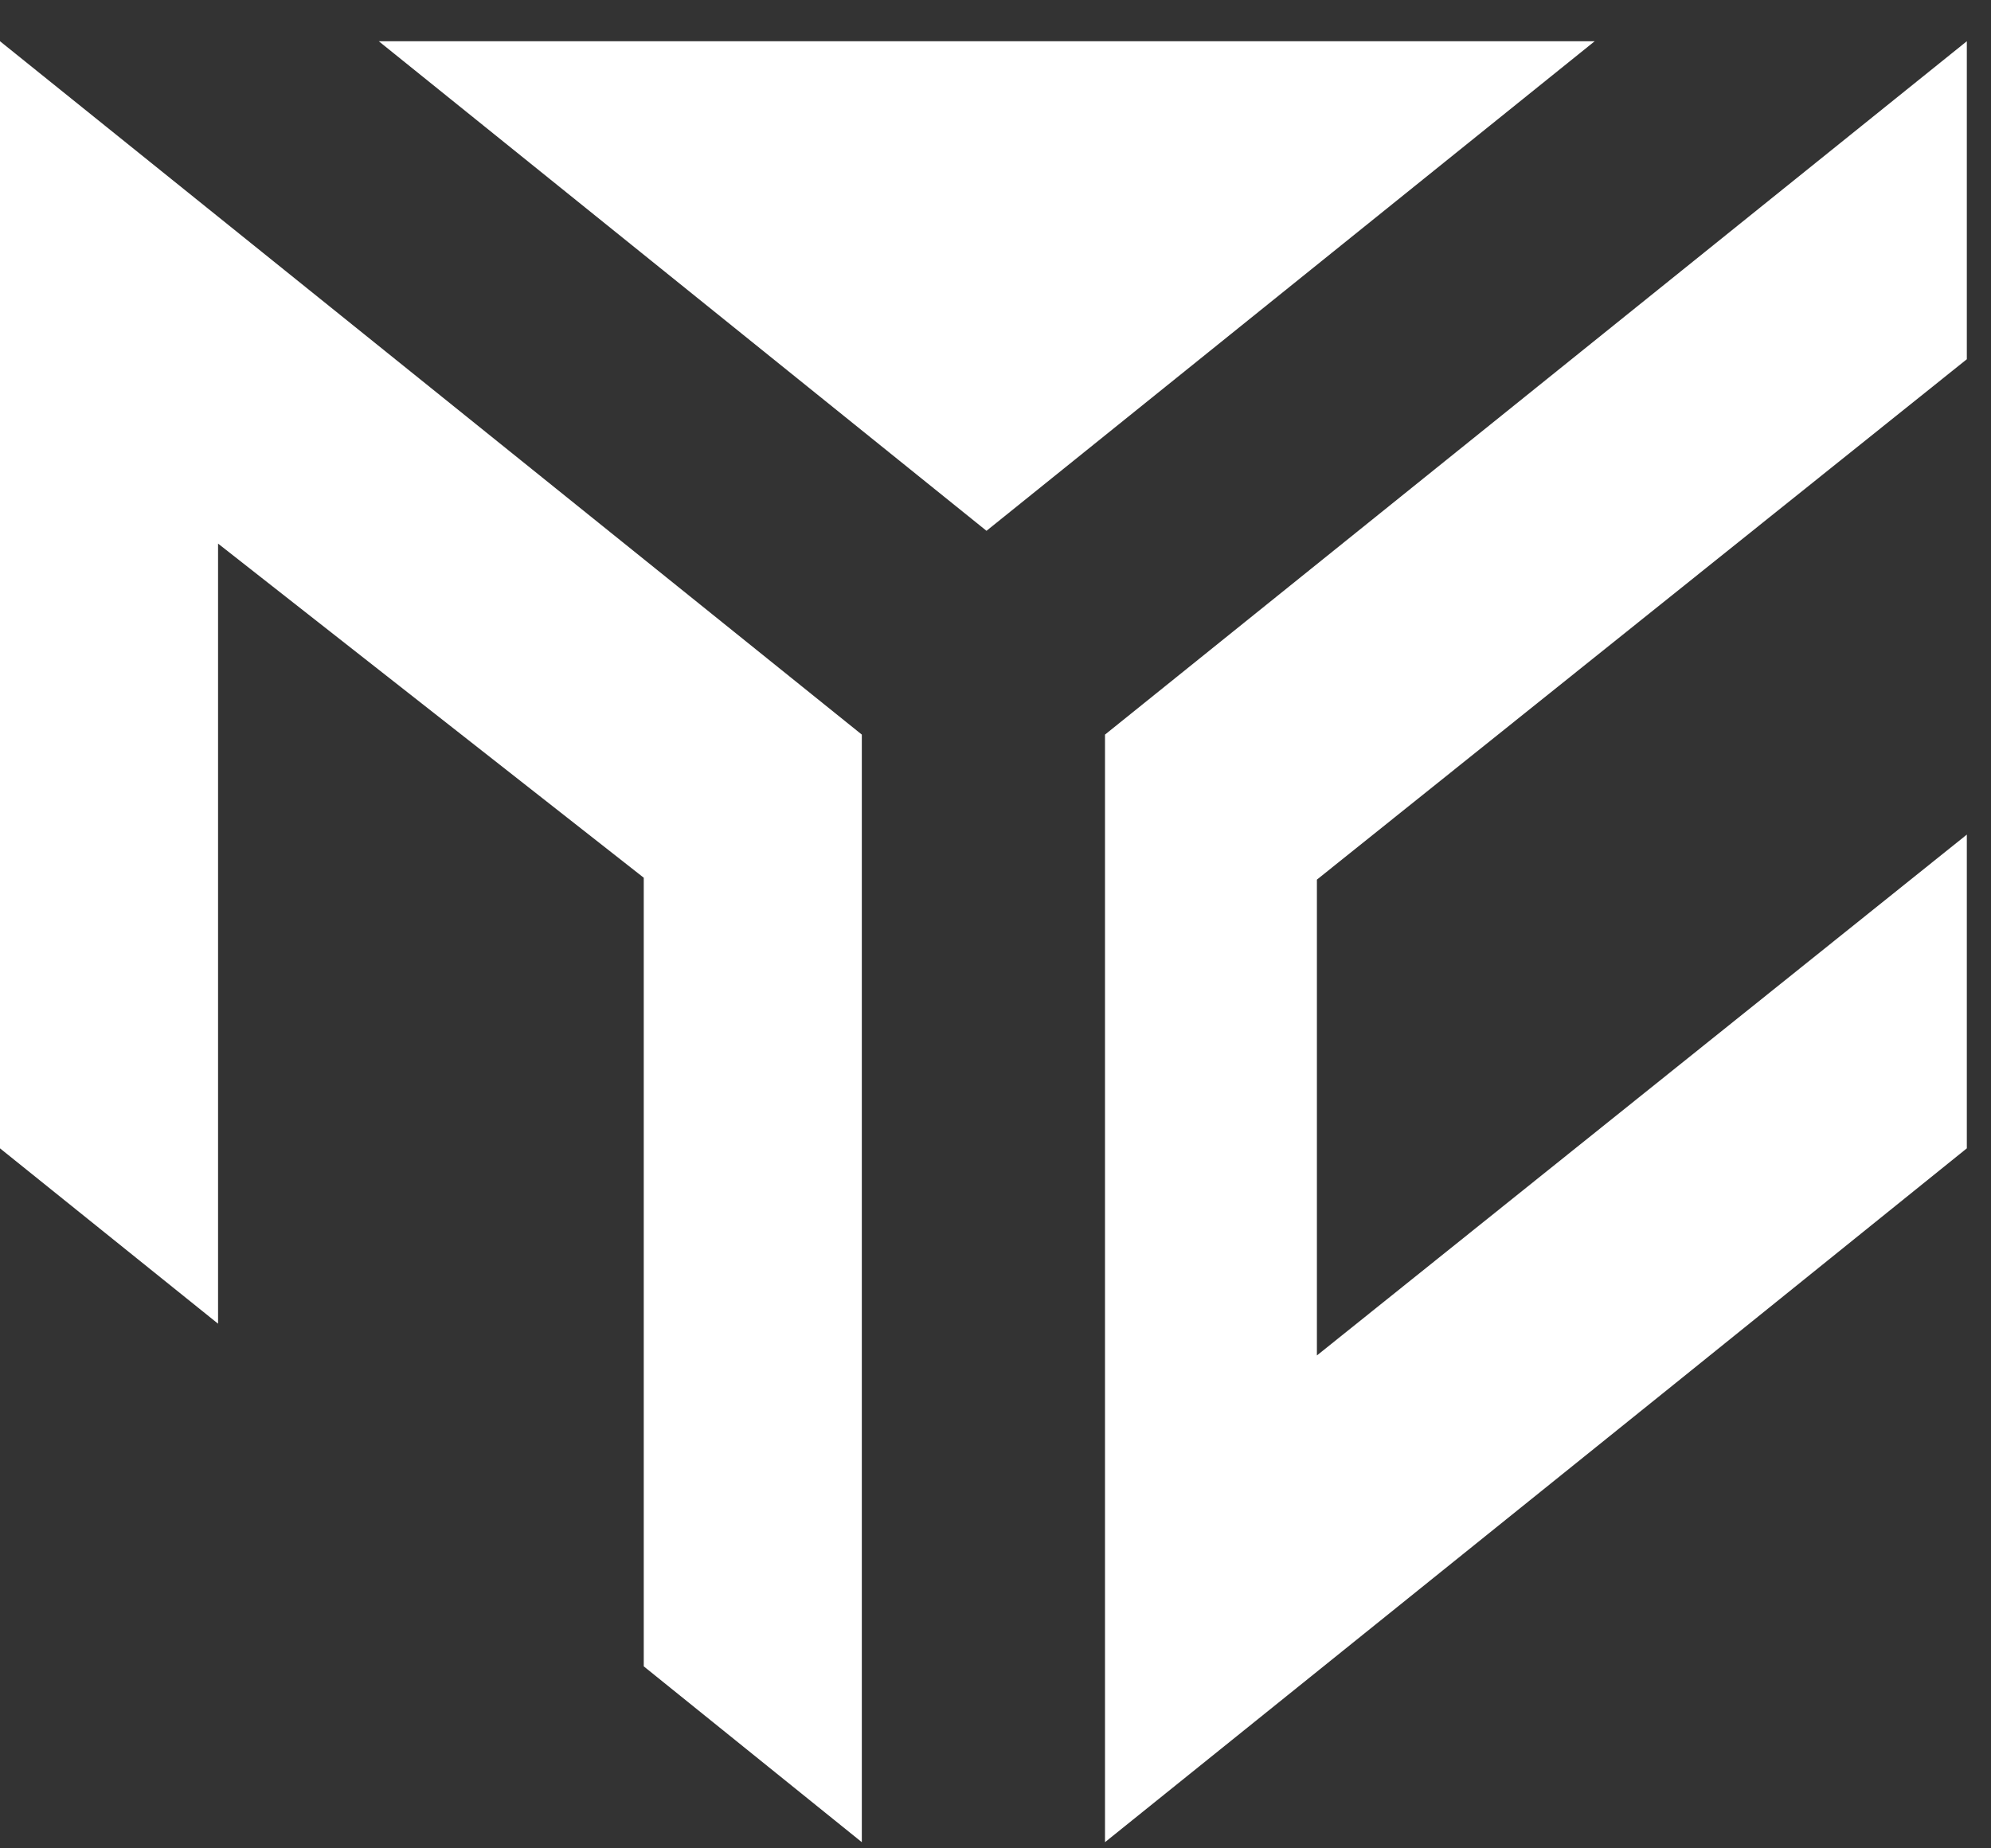
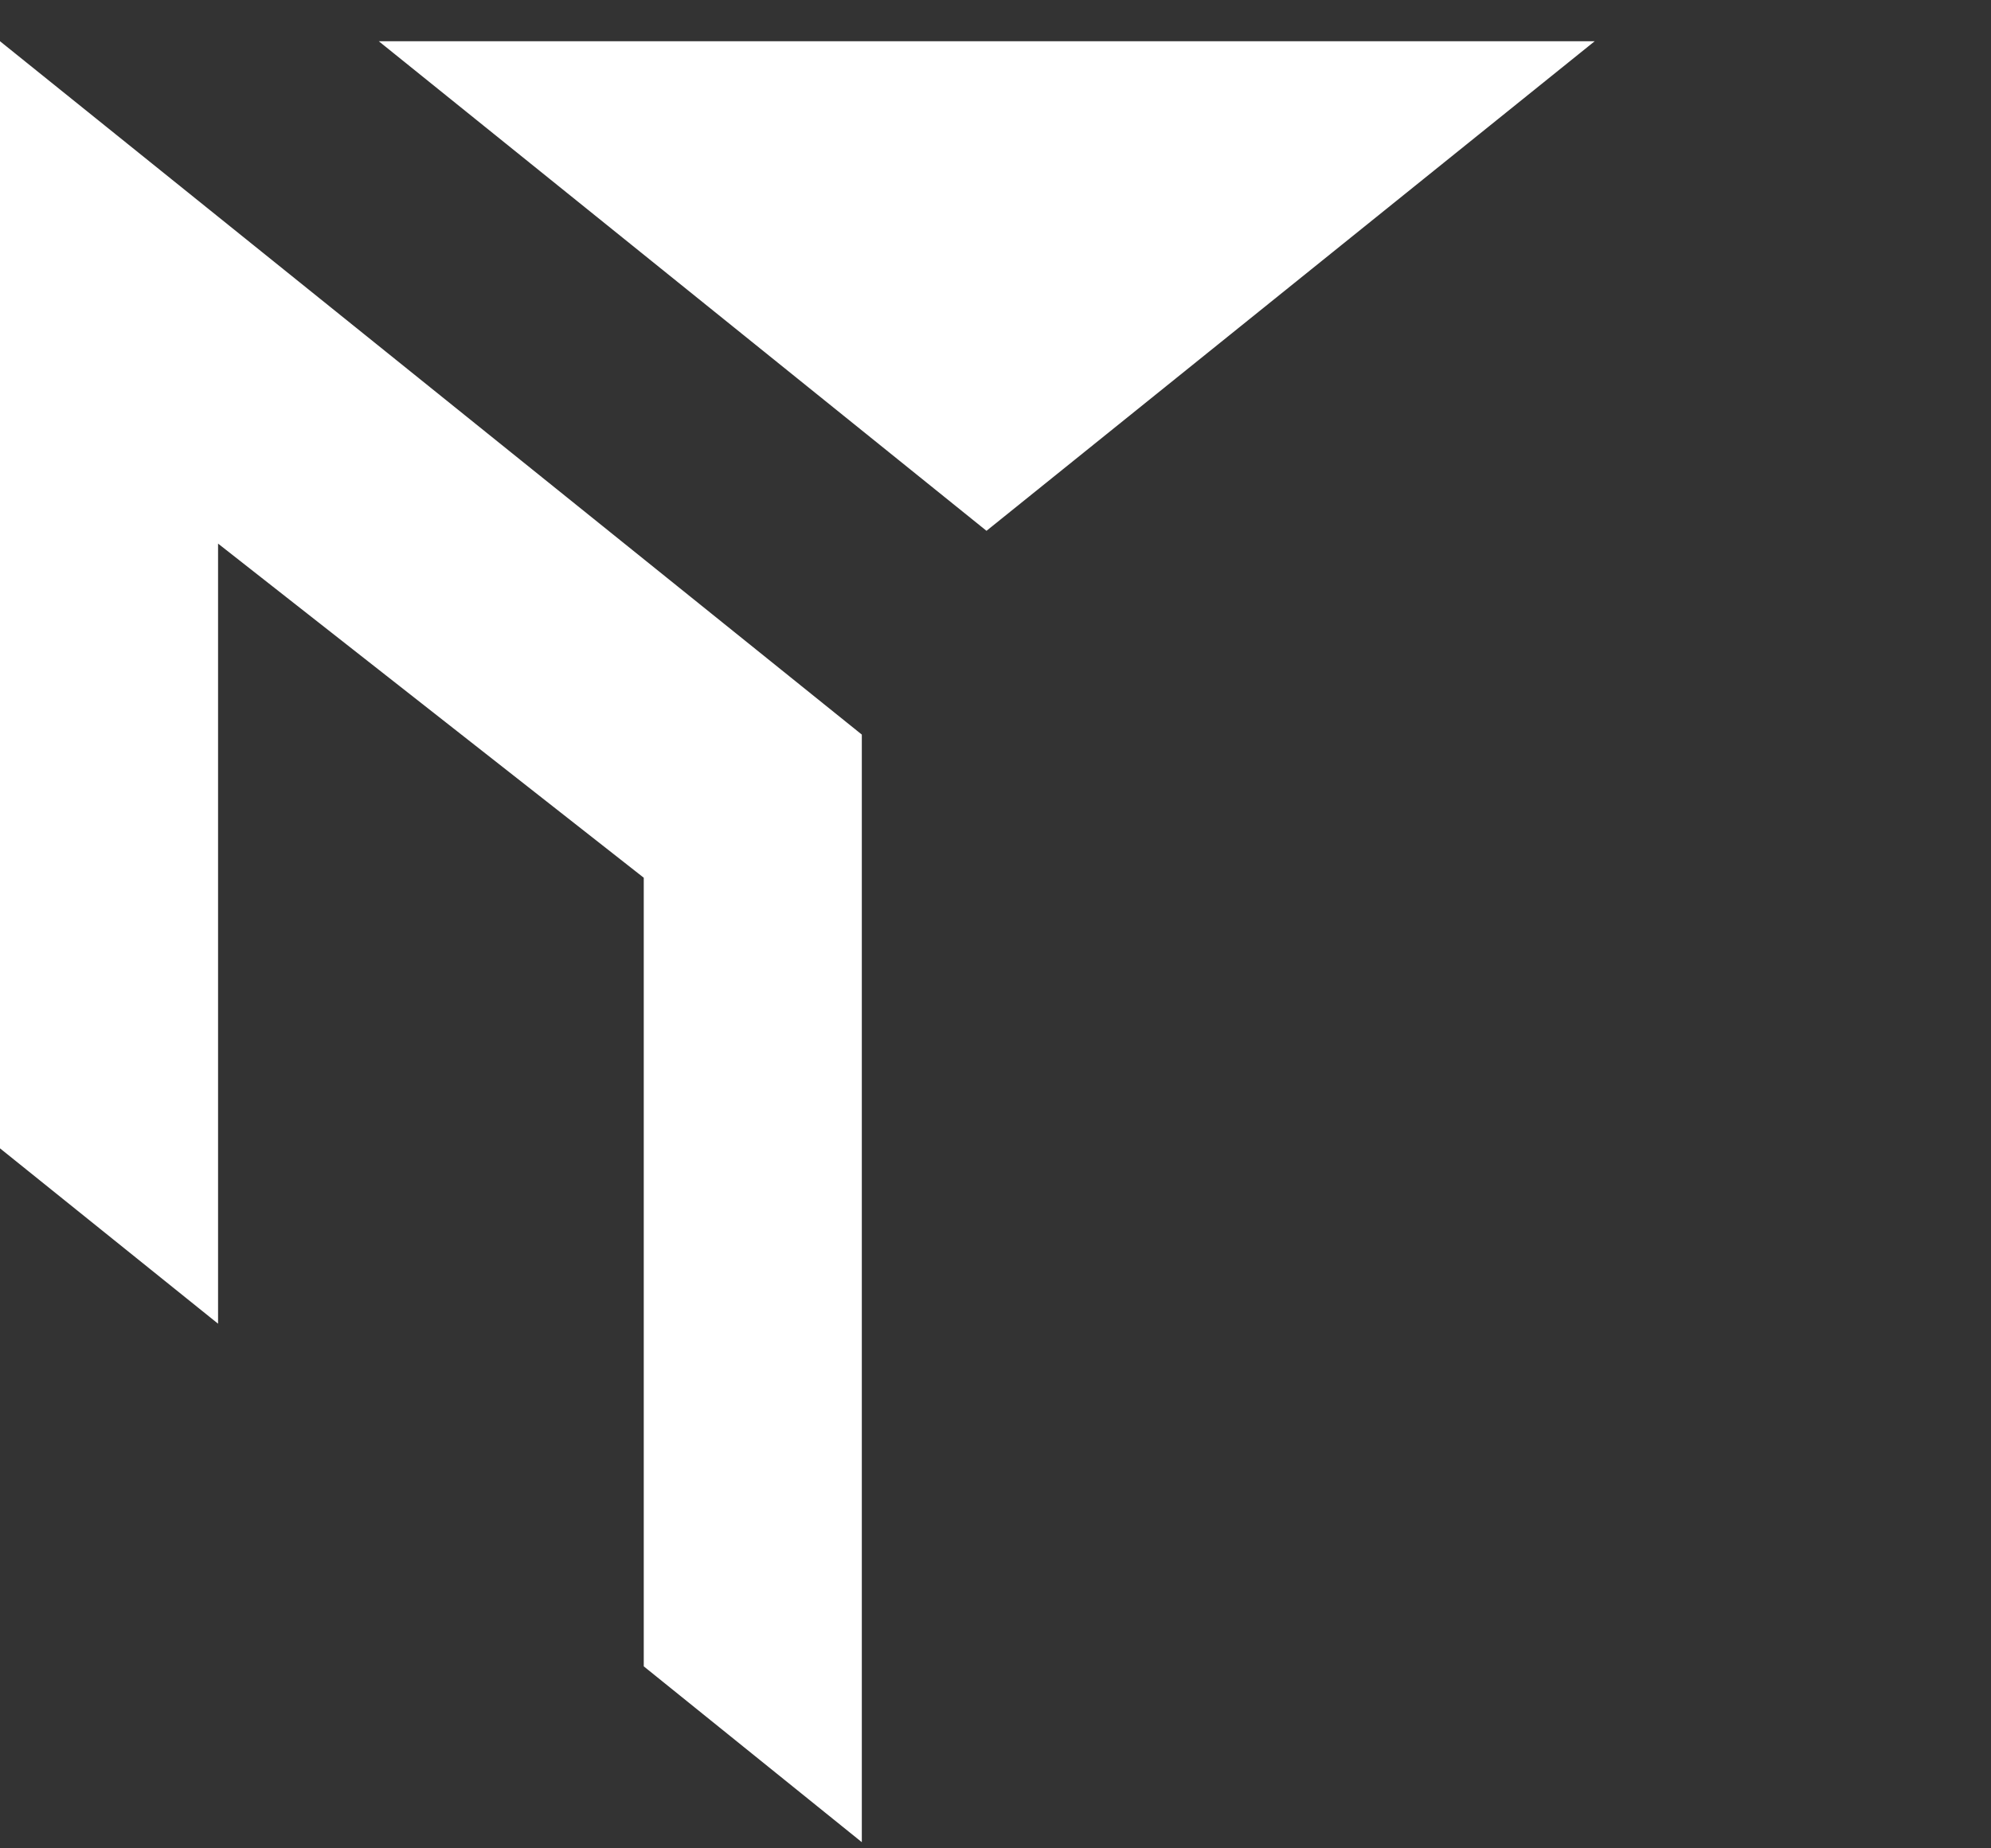
<svg xmlns="http://www.w3.org/2000/svg" width="42" height="39" viewBox="0 0 42 39" fill="none">
  <rect x="0" y="0" width="42" height="39" fill="#333333" stroke="none" />
  <path d="M0 0.87V24.23L4.6 27.93V11.47L13.58 18.52V35.16L18.18 38.87V15.5L0 0.87Z" fill="white" />
-   <path d="M35.35 29.18L41.49 24.23V17.61L27.78 28.6V18.56L41.49 7.58V0.87L23.31 15.5V38.87L35.35 29.18Z" fill="white" />
  <path d="M7.99 0.87L20.81 11.2L33.64 0.87H7.99Z" fill="white" />
</svg>